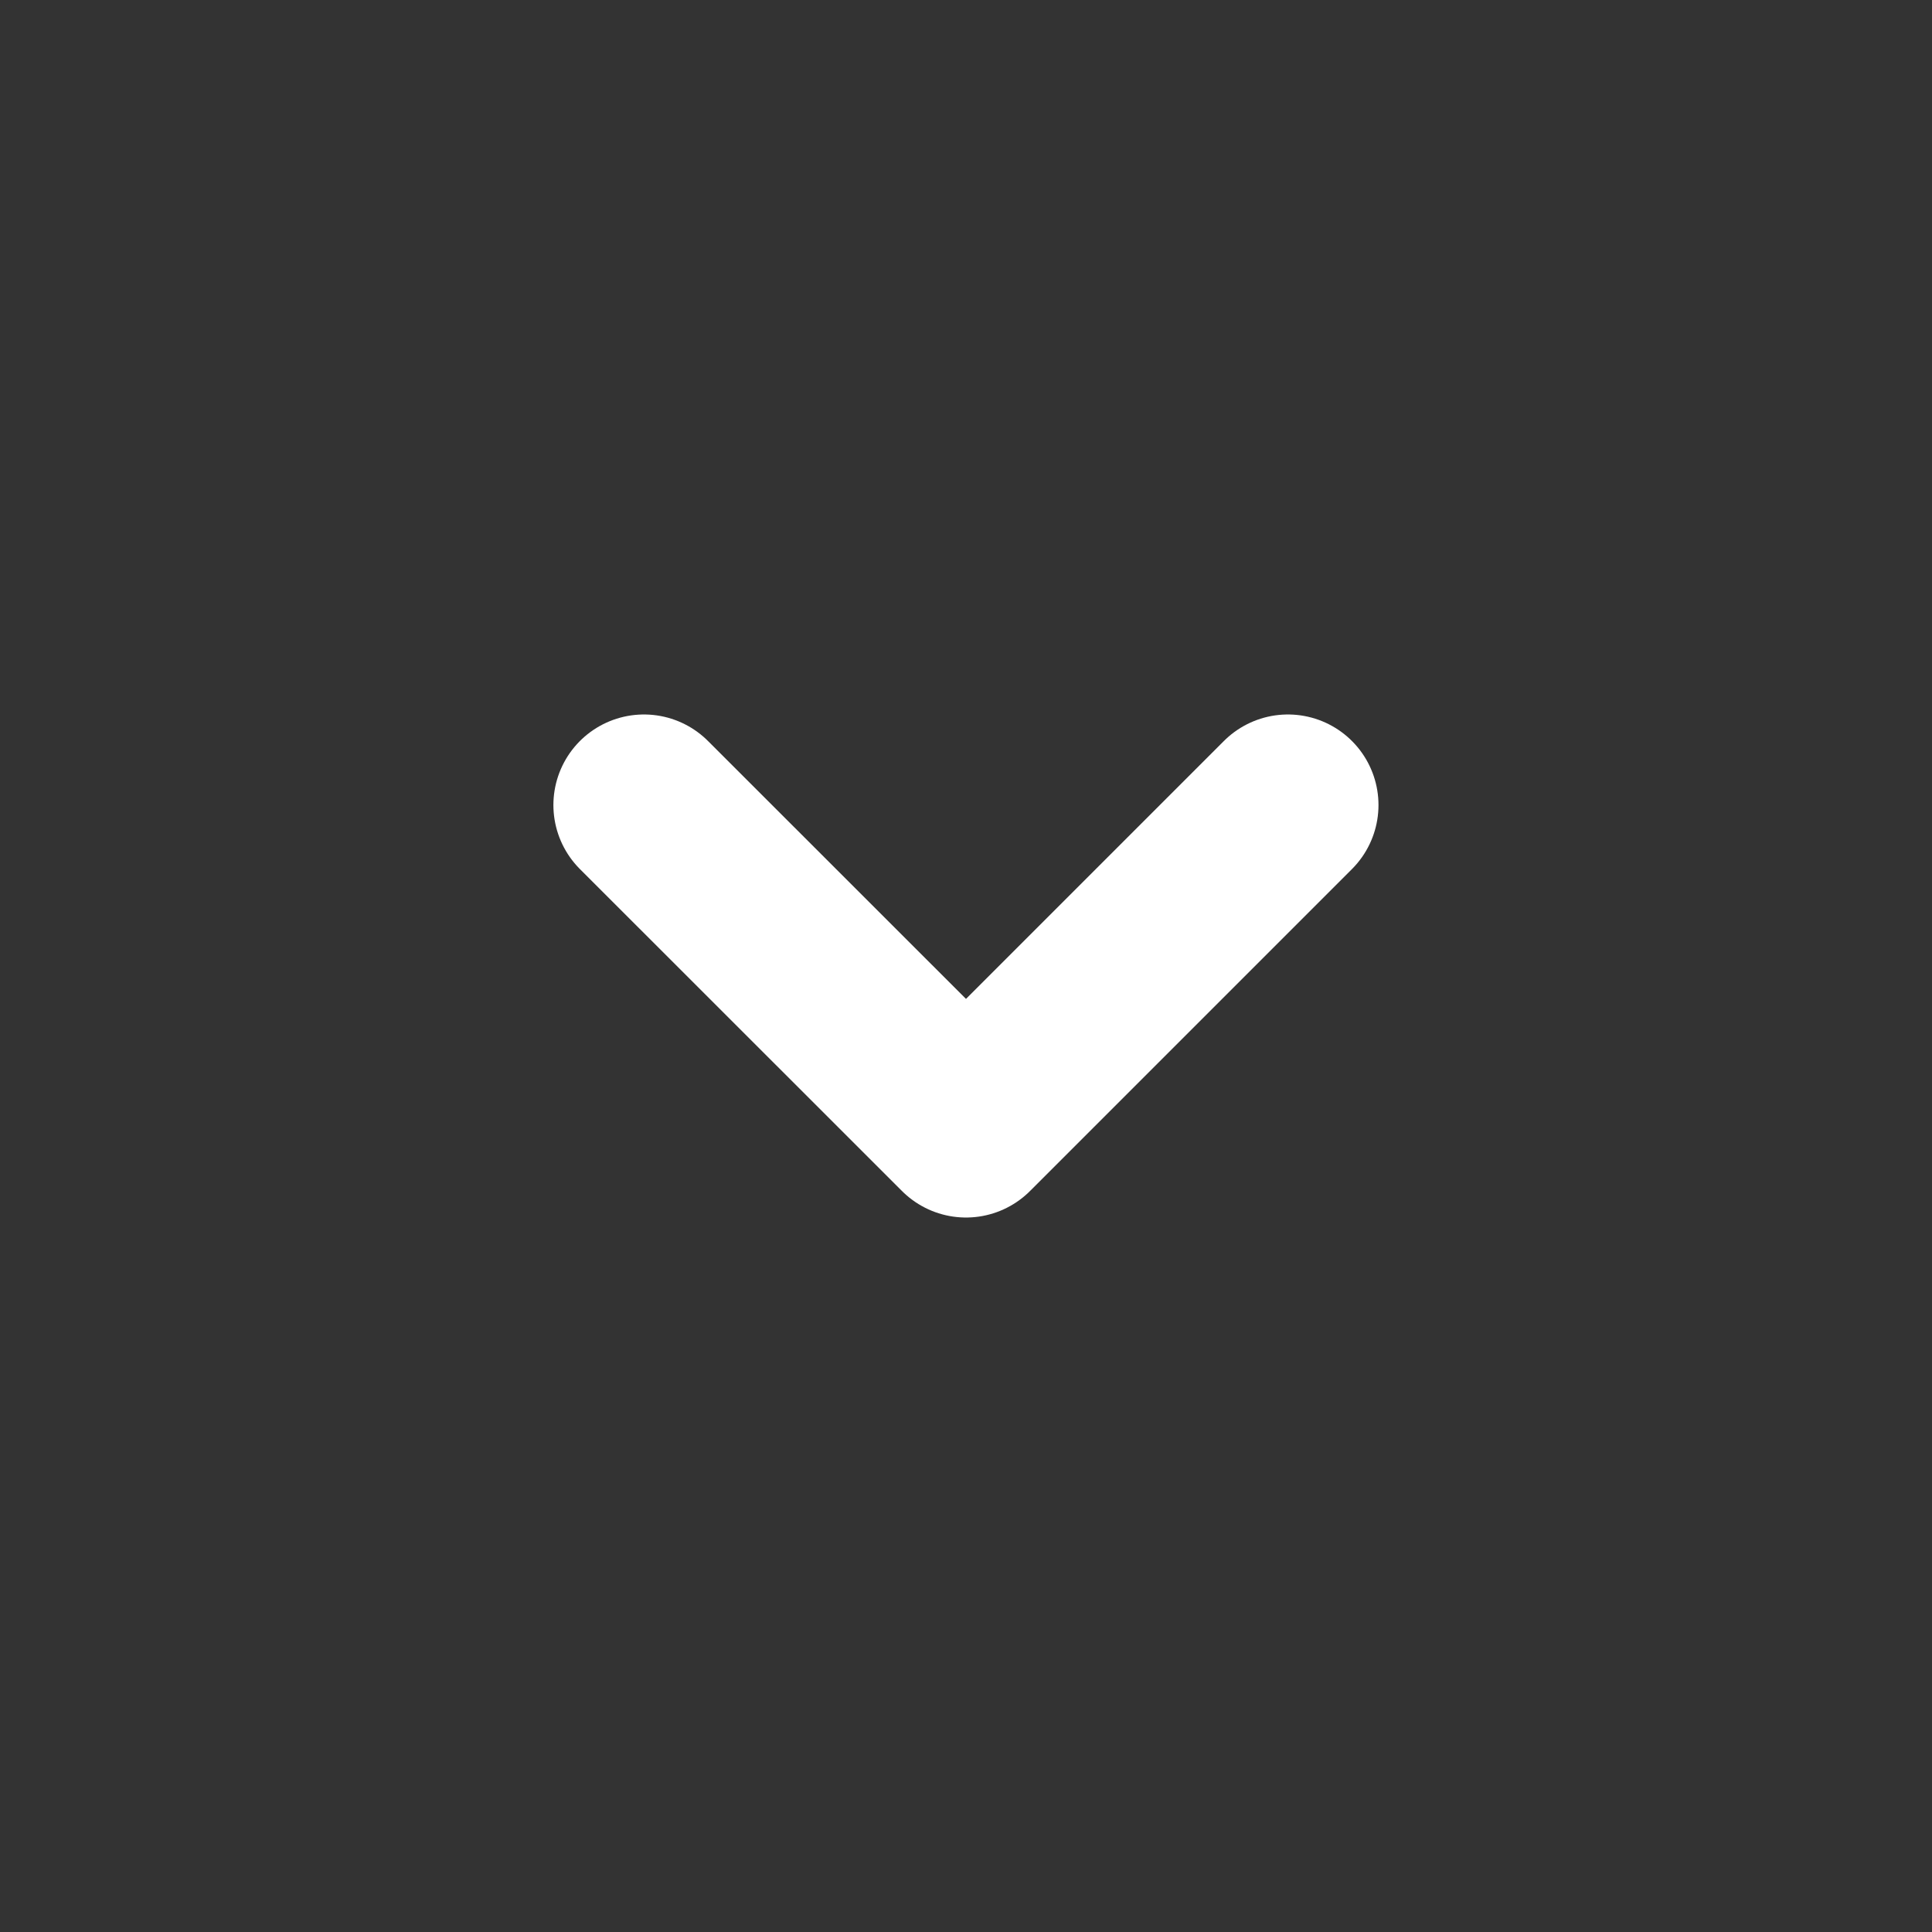
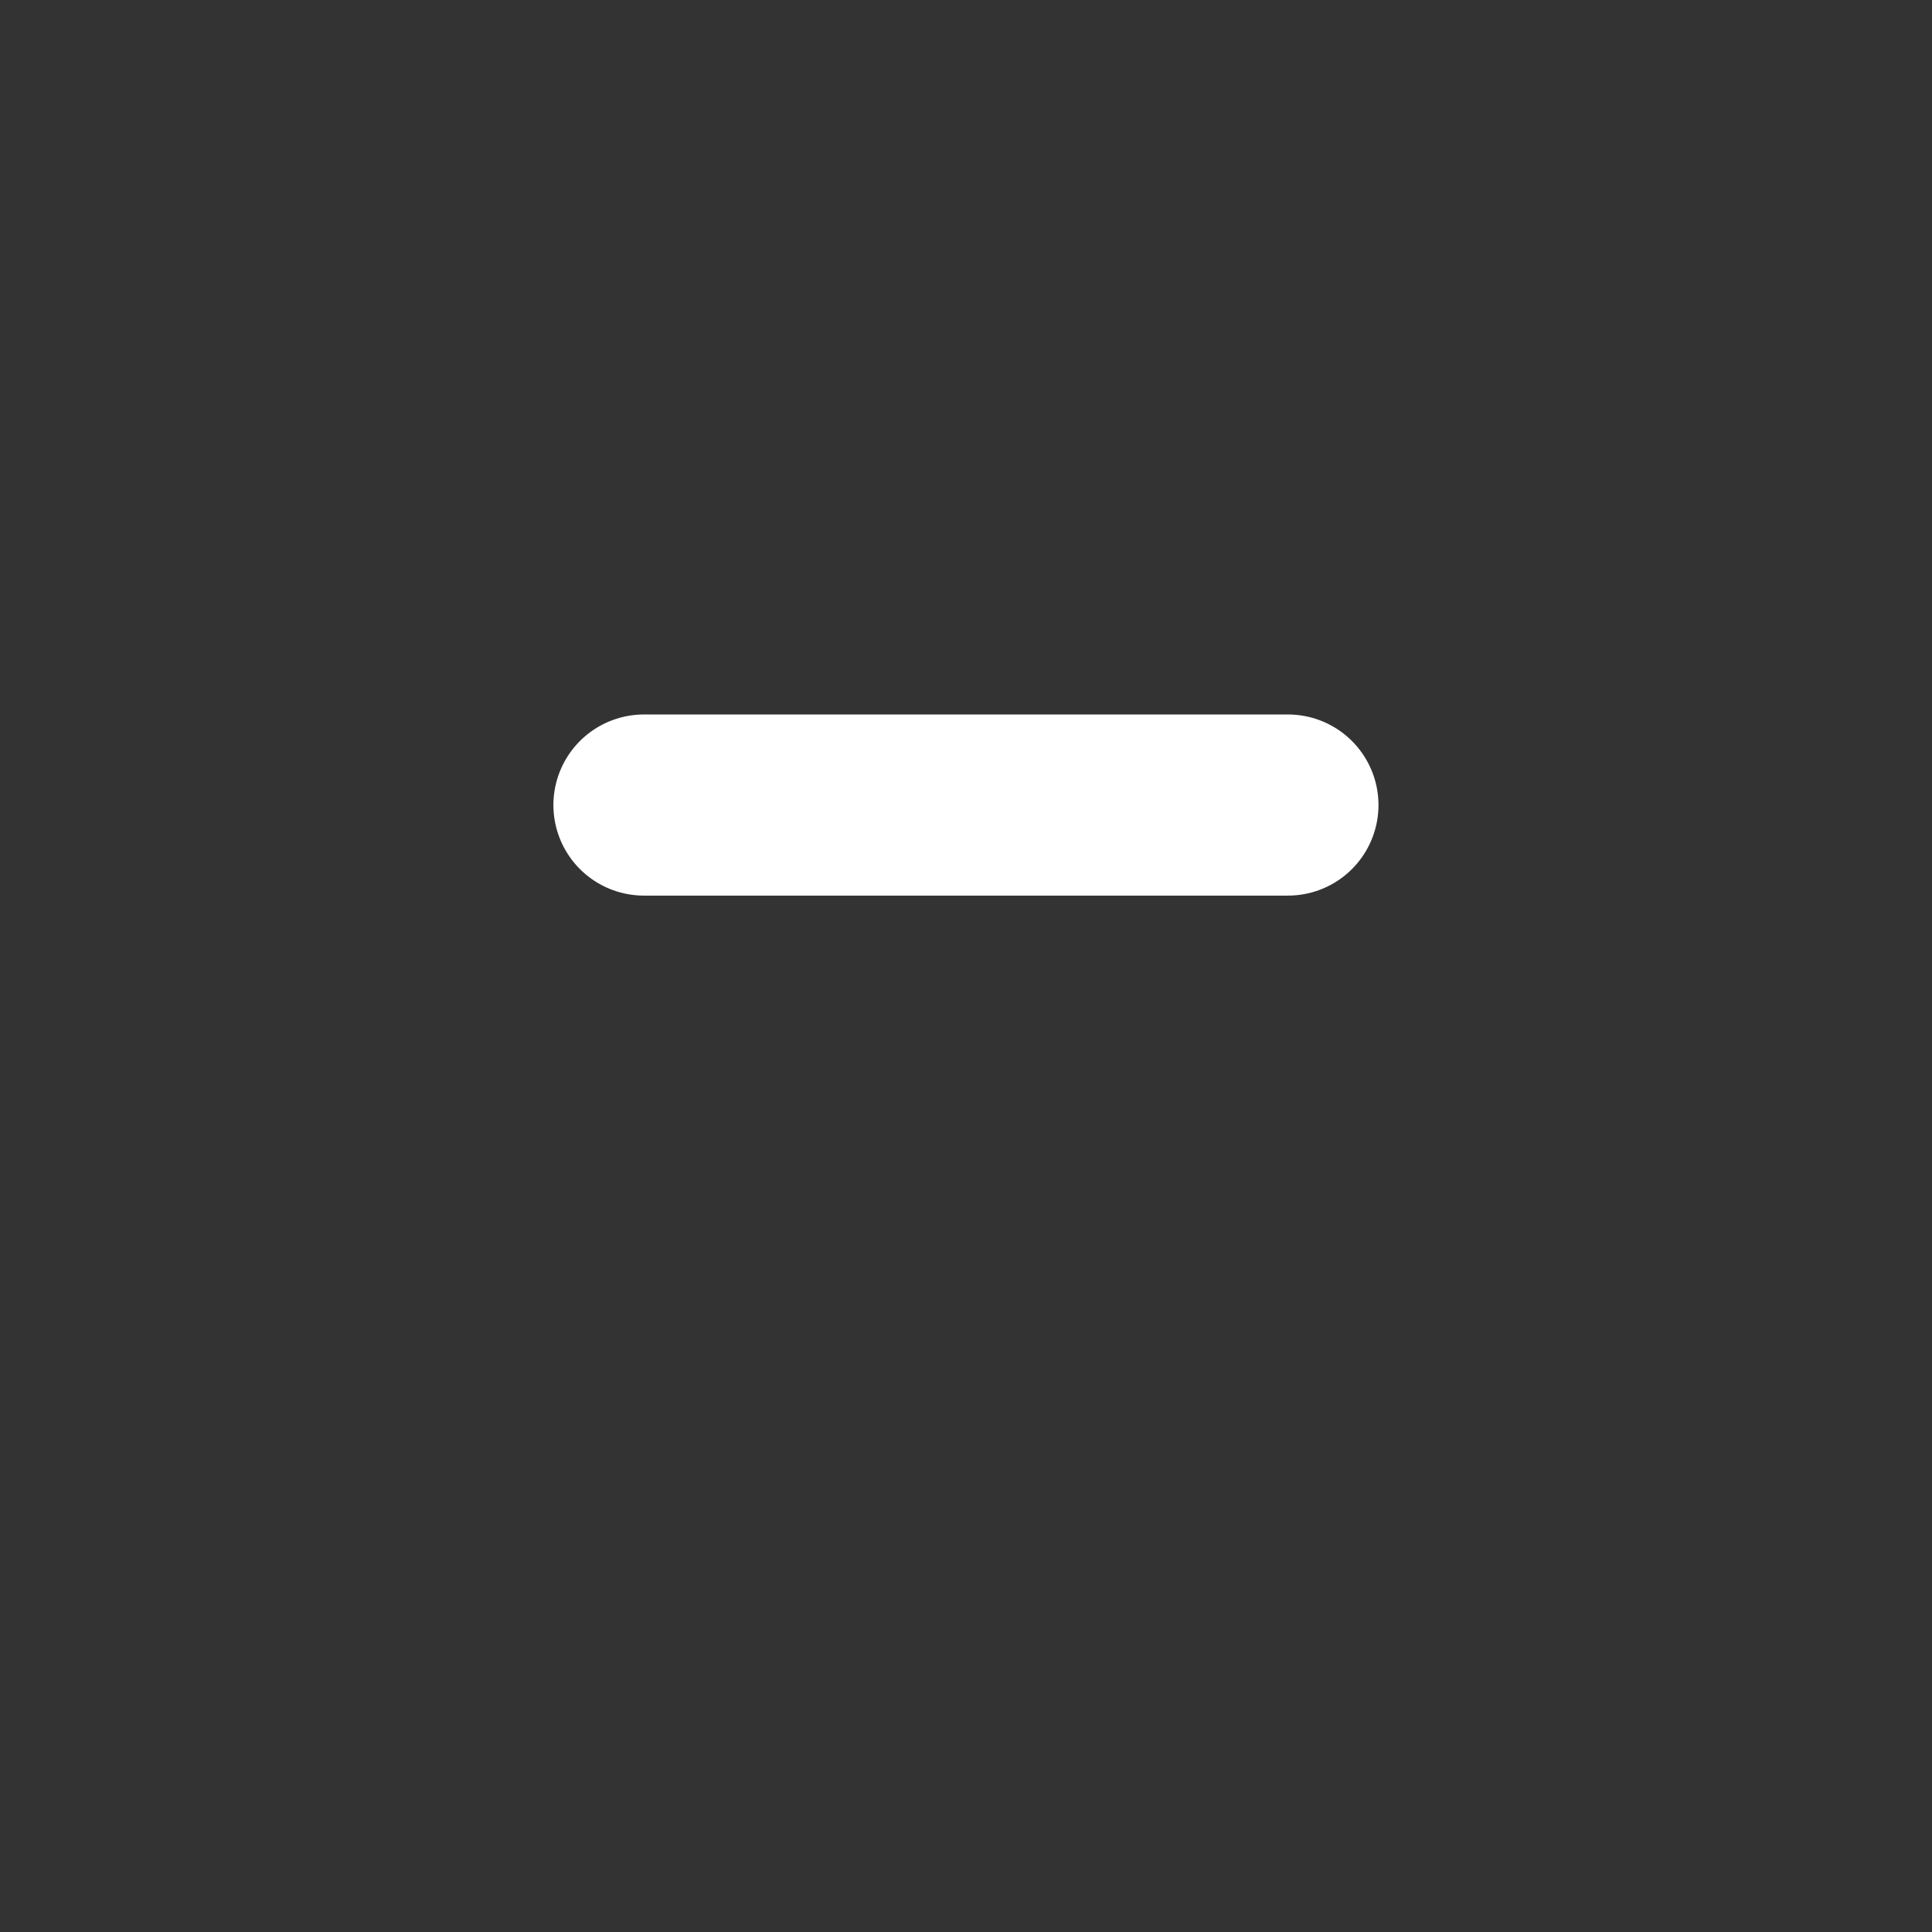
<svg xmlns="http://www.w3.org/2000/svg" width="16" height="16" viewBox="0 0 16 16" fill="none">
  <rect x="0" y="0" width="16" height="16" fill="#333333" stroke="none" />
-   <path d="M5.333 6.667L8 9.333L10.666 6.667" stroke="white" stroke-width="1.5" stroke-linecap="round" stroke-linejoin="round" />
+   <path d="M5.333 6.667L10.666 6.667" stroke="white" stroke-width="1.5" stroke-linecap="round" stroke-linejoin="round" />
</svg>